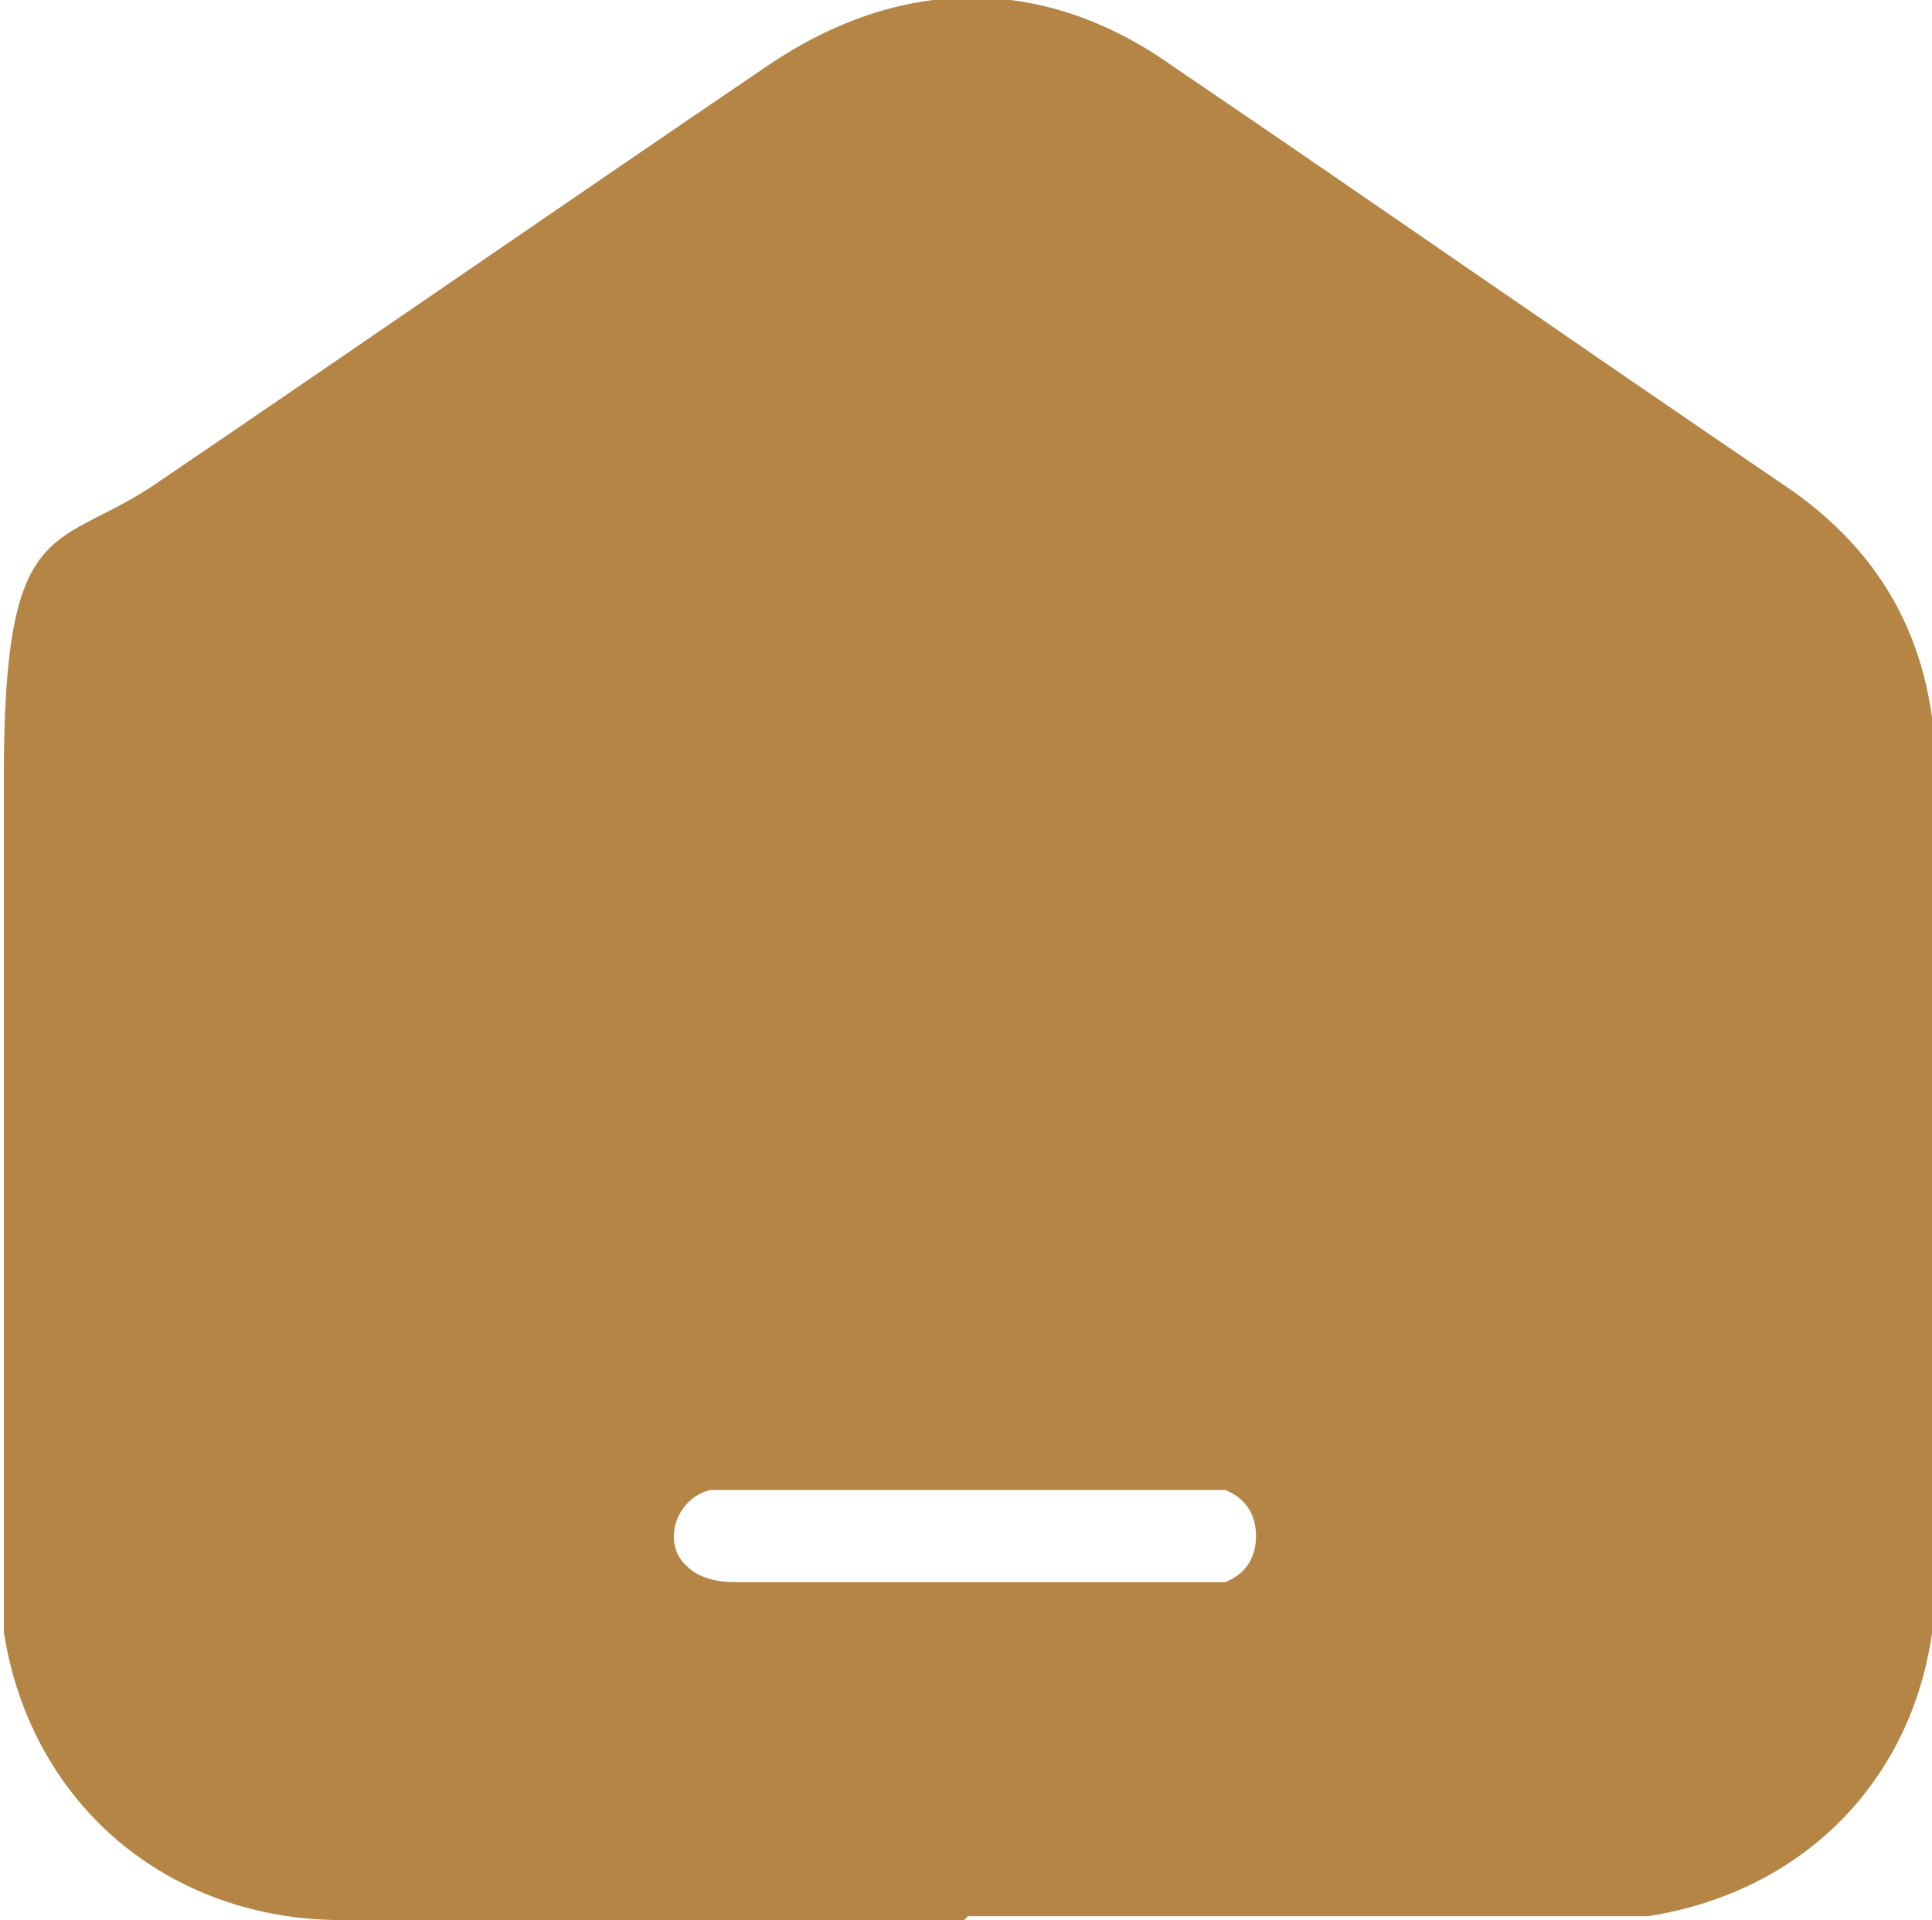
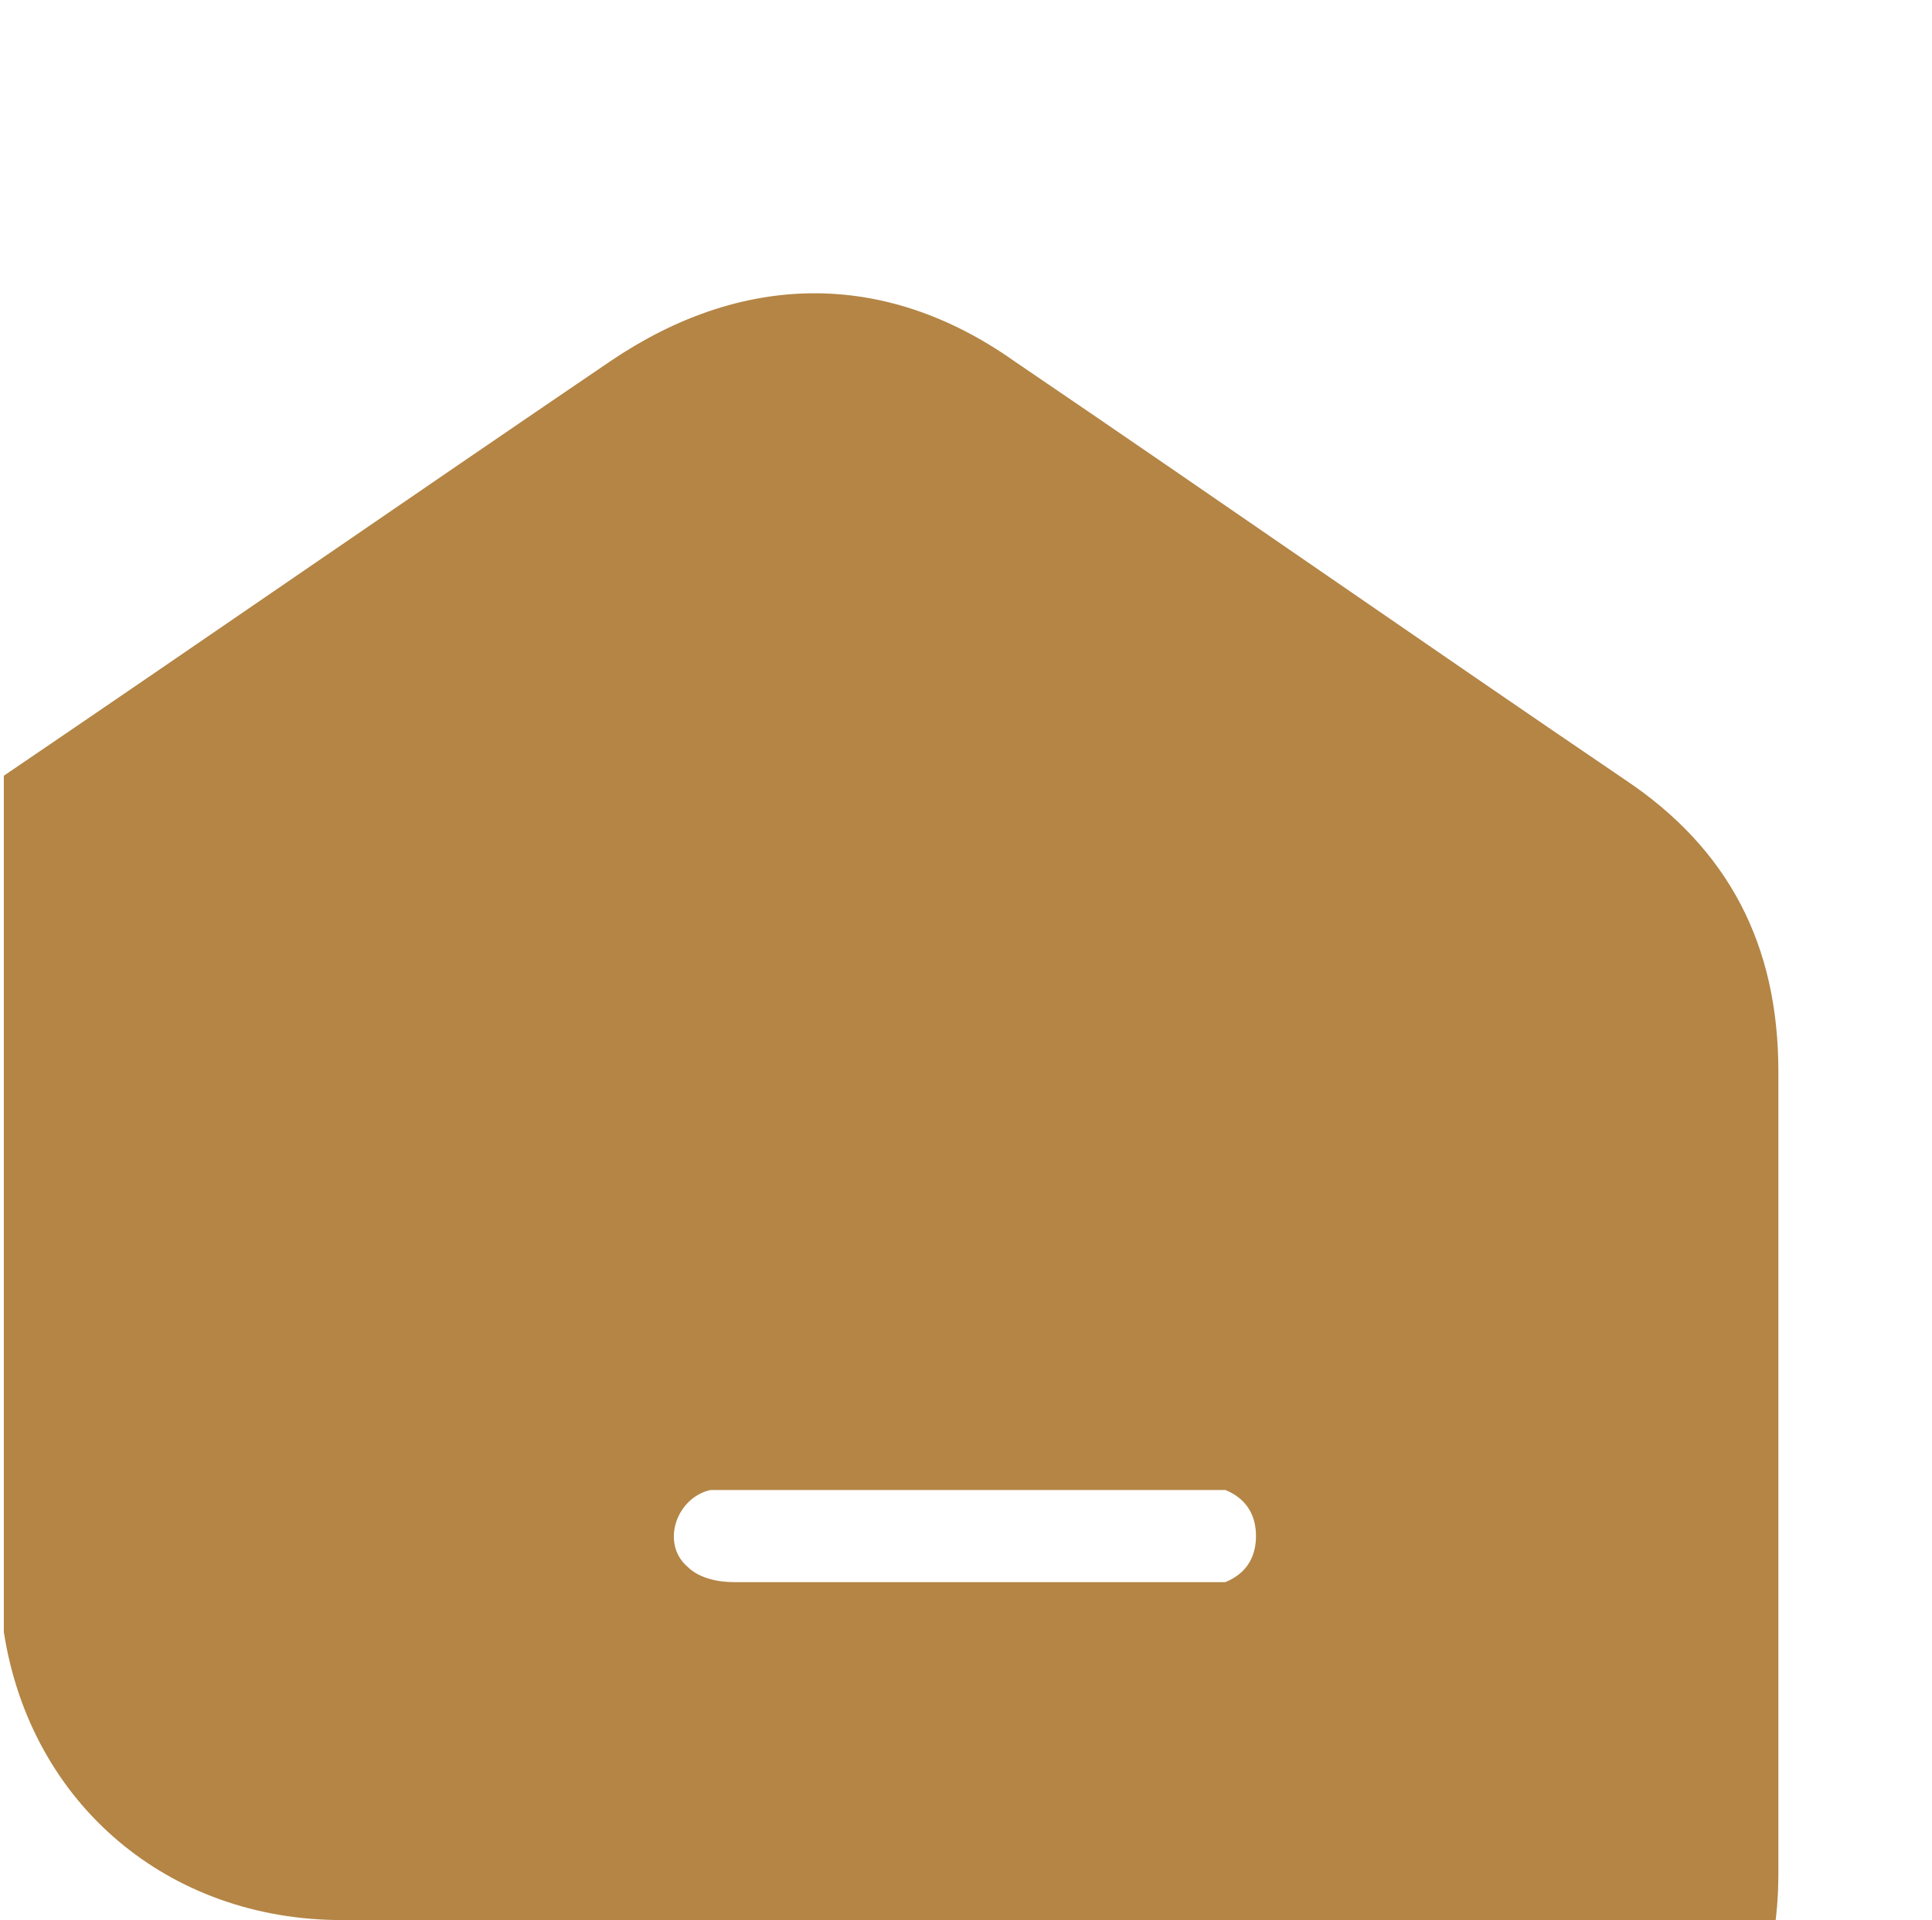
<svg xmlns="http://www.w3.org/2000/svg" id="Layer_1" data-name="Layer 1" version="1.1" viewBox="0 0 50.3 50">
  <defs>
    <style>
      .cls-1 {
        fill: #b48545;
        stroke-width: 0px;
      }
    </style>
  </defs>
-   <path class="cls-1" d="M25.1,50H8.9c-4.5,0-8.1-3-8.8-7.5v-1.5c0-6.9,0-13.8,0-20.8s1.4-5.8,4.1-7.7c5.3-3.6,10.5-7.2,15.8-10.8,3.4-2.3,7.1-2.4,10.5,0,5.3,3.6,10.6,7.3,15.9,10.9,2.7,1.8,4,4.3,4,7.6v20.9c0,4.6-3,8.1-7.5,8.8h-17.7ZM25.2,41.2h6.7c.5-.2.8-.6.8-1.2s-.3-1-.8-1.2h-13.4c-.9.2-1.3,1.4-.6,2,.3.3.8.4,1.2.4h6.1Z" />
+   <path class="cls-1" d="M25.1,50H8.9c-4.5,0-8.1-3-8.8-7.5v-1.5c0-6.9,0-13.8,0-20.8c5.3-3.6,10.5-7.2,15.8-10.8,3.4-2.3,7.1-2.4,10.5,0,5.3,3.6,10.6,7.3,15.9,10.9,2.7,1.8,4,4.3,4,7.6v20.9c0,4.6-3,8.1-7.5,8.8h-17.7ZM25.2,41.2h6.7c.5-.2.8-.6.8-1.2s-.3-1-.8-1.2h-13.4c-.9.2-1.3,1.4-.6,2,.3.3.8.4,1.2.4h6.1Z" />
</svg>